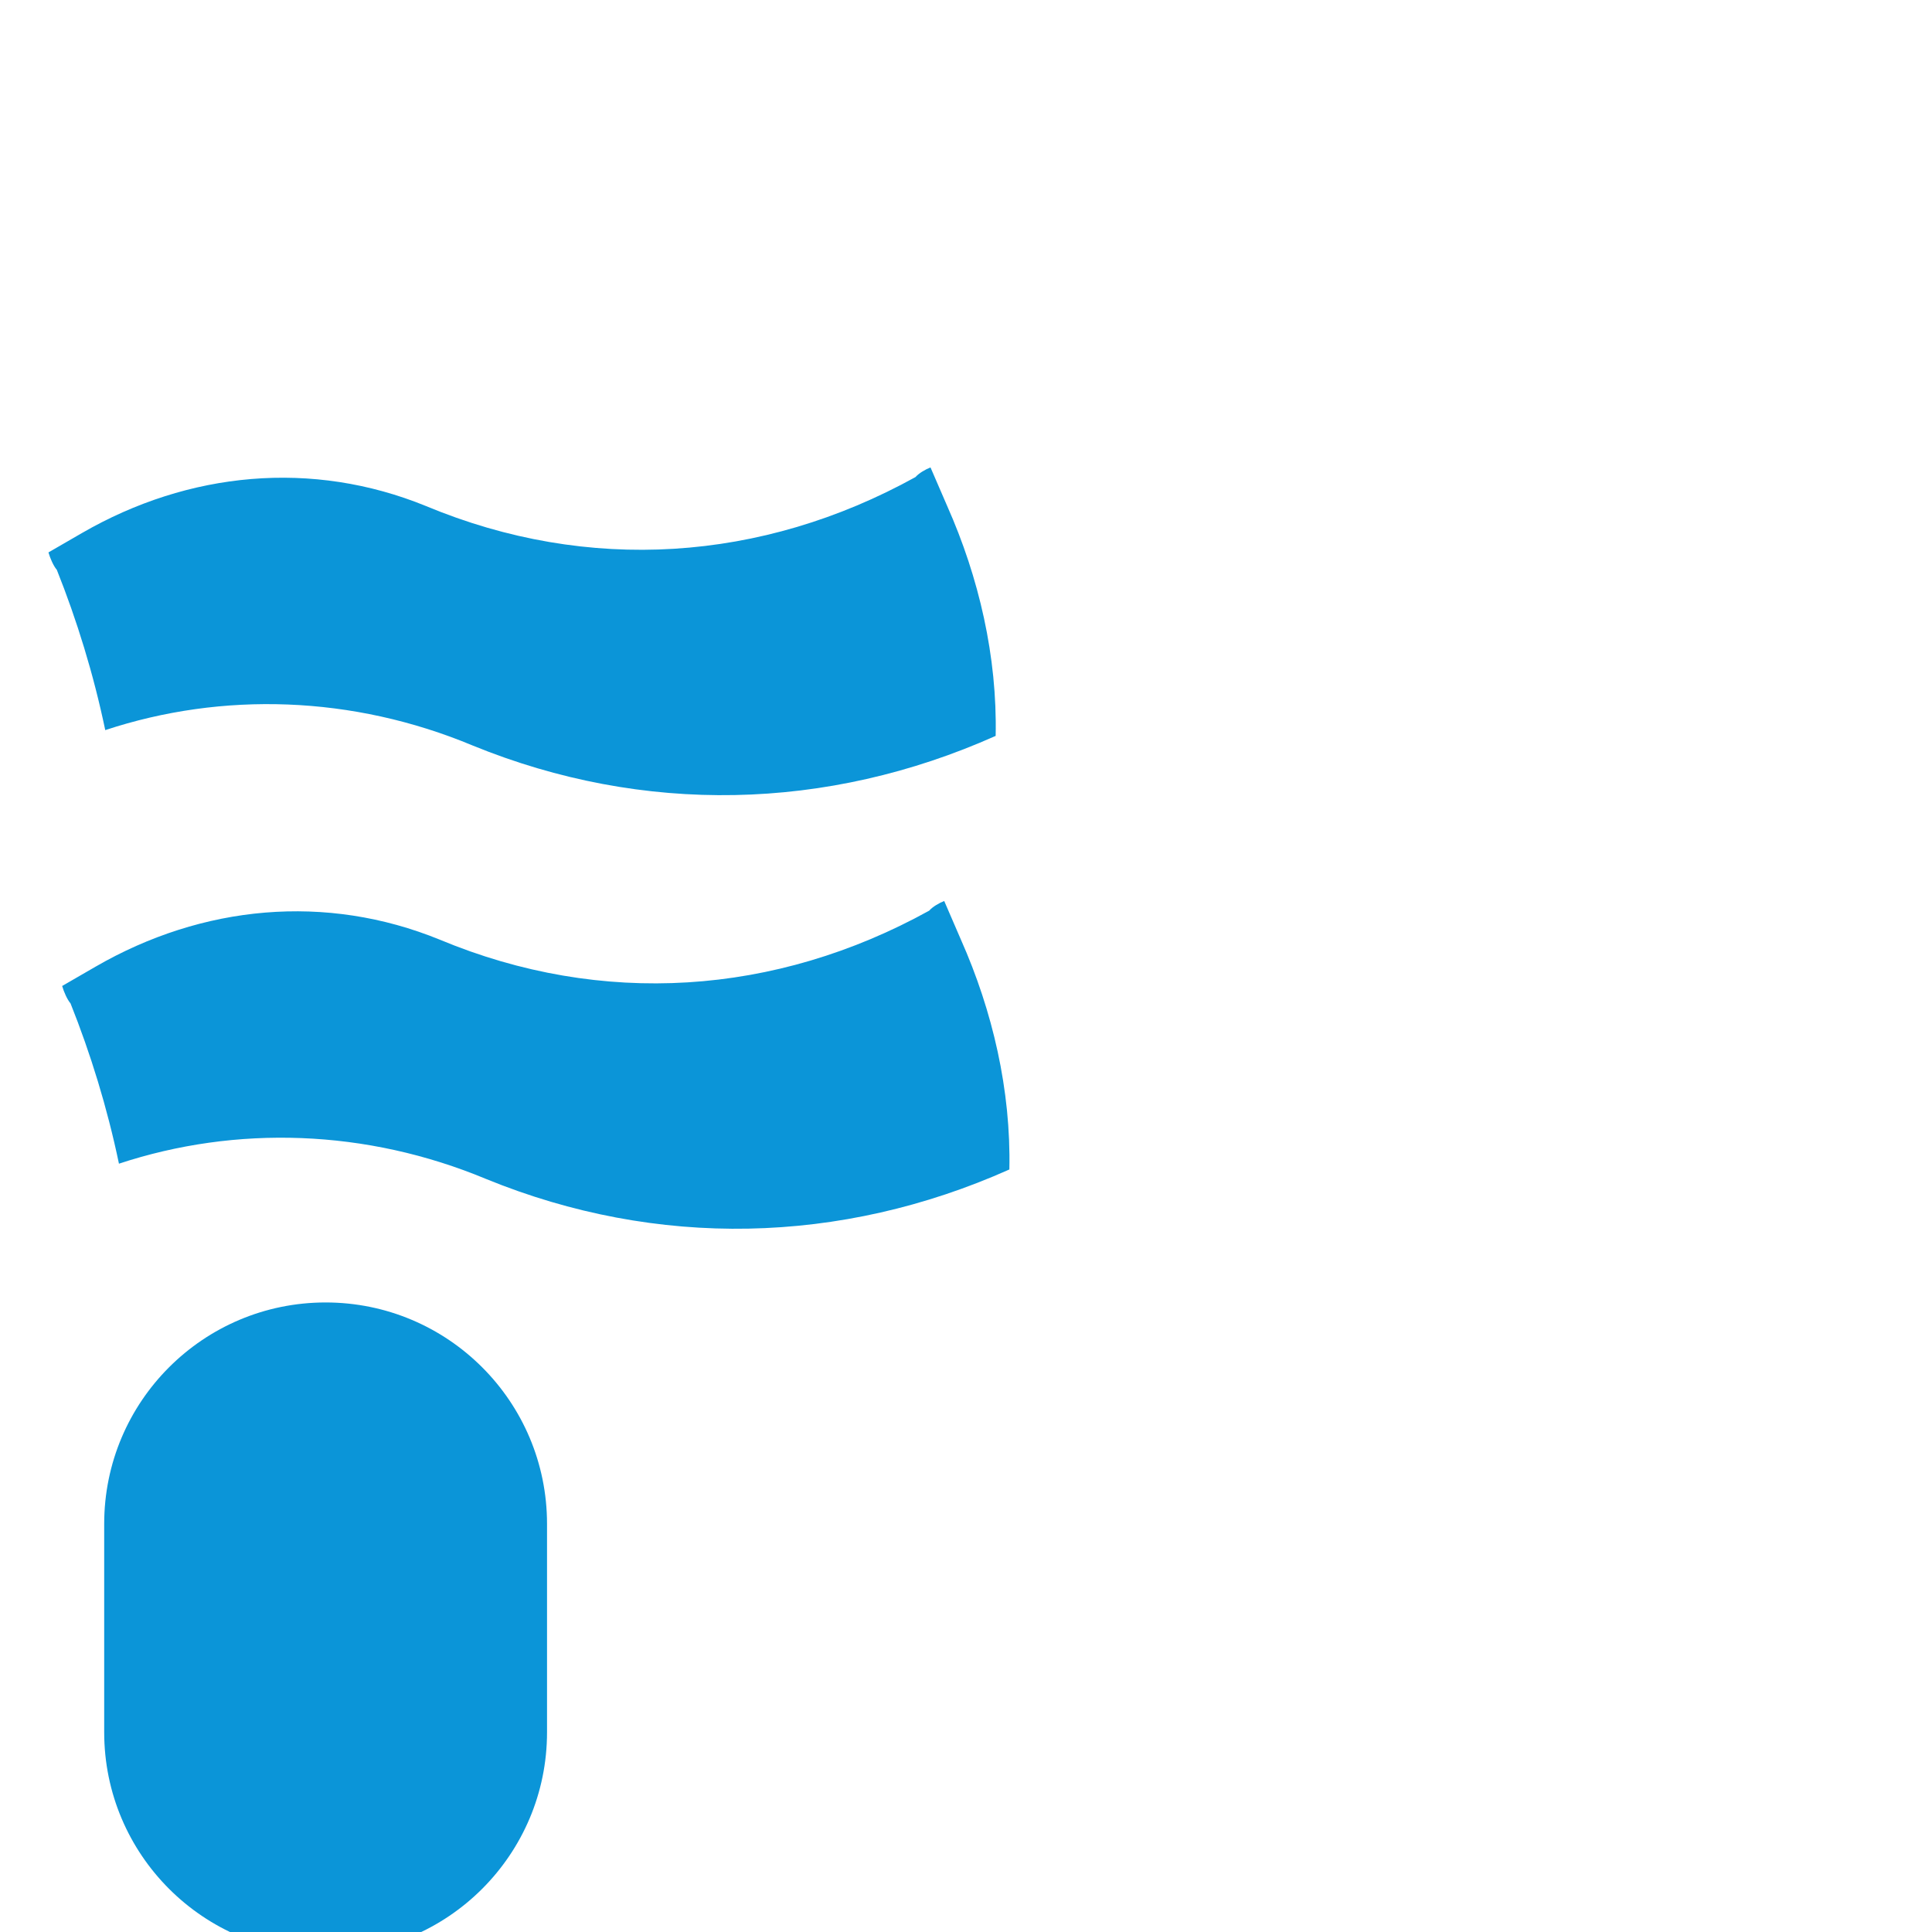
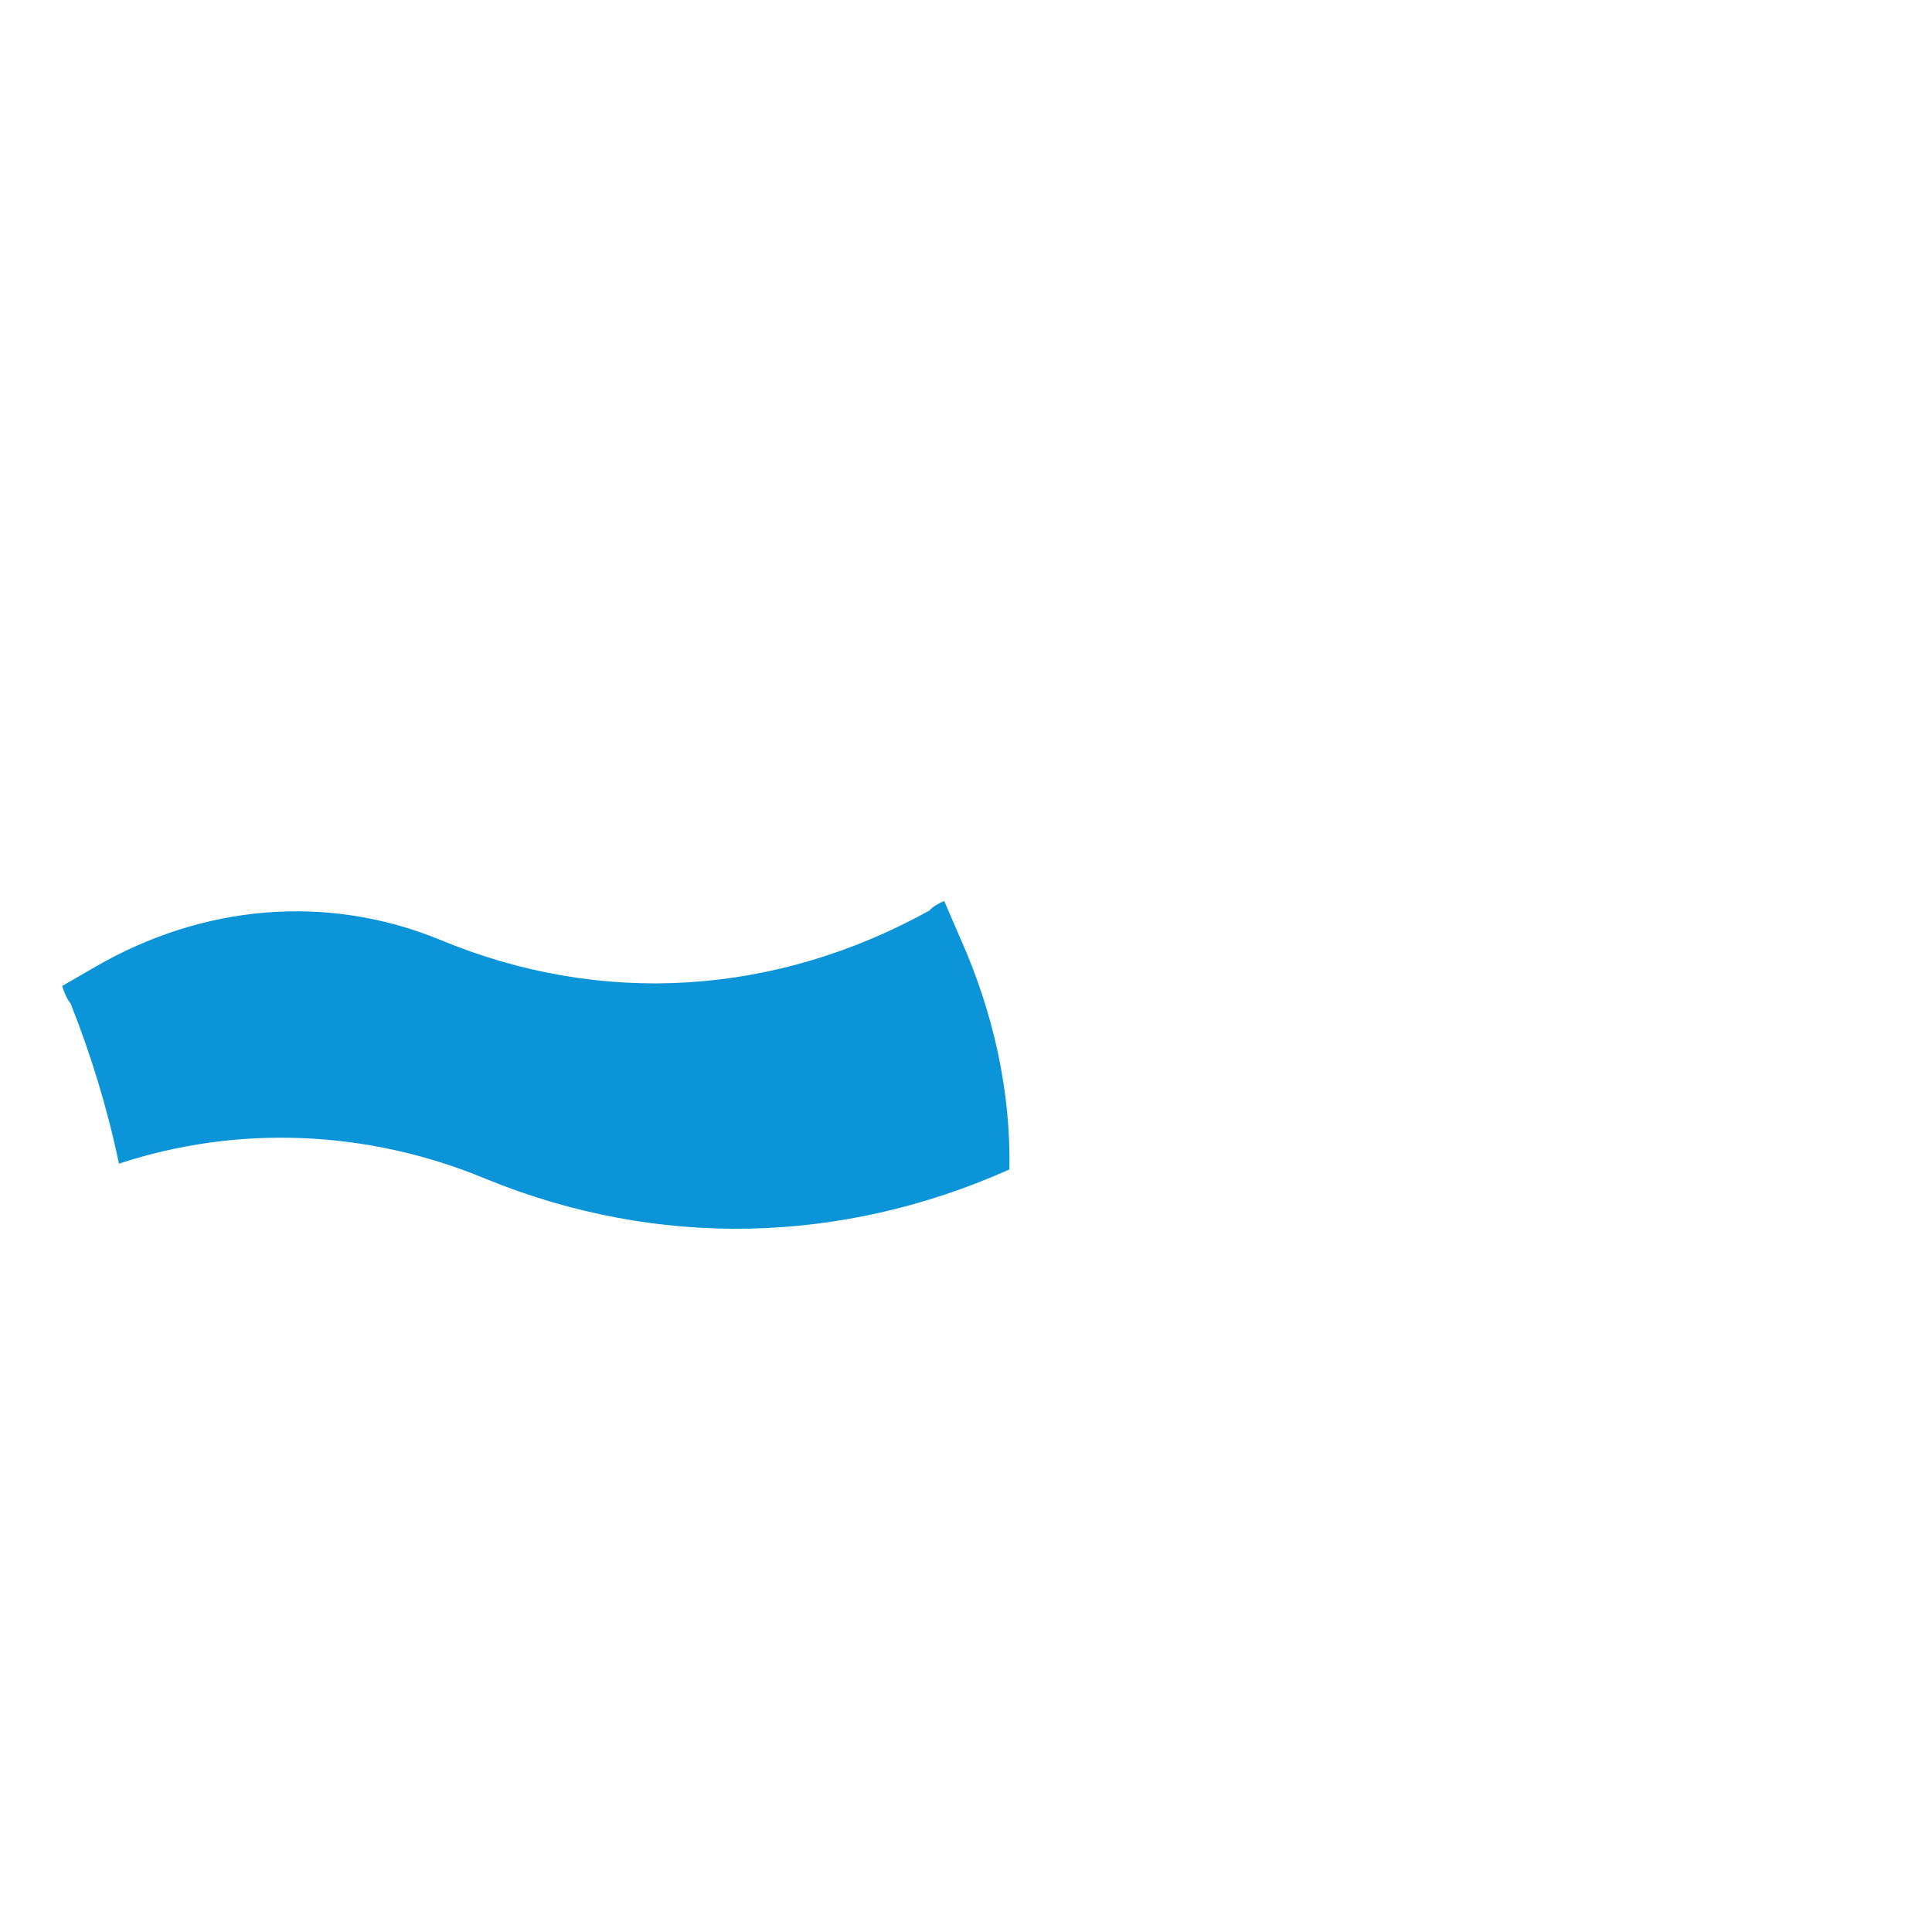
<svg xmlns="http://www.w3.org/2000/svg" width="32" height="32" viewBox="0 0 32 32">
  <g transform="scale(0.25)">
-     <path d="M31.322 49.395C42.611 54.002 54.786 53.746 65.965 48.755C66.076 43.509 64.858 38.262 62.755 33.527L61.648 30.968C61.316 31.096 60.874 31.352 60.652 31.608C50.47 37.238 38.959 38.006 28.223 33.527C20.697 30.456 12.507 31.224 5.423 35.319L3.21 36.599C3.32 36.983 3.542 37.494 3.763 37.75C5.091 41.077 6.198 44.66 6.973 48.372C14.72 45.812 23.353 46.068 31.322 49.395Z" fill="#0B95D8" />
    <path d="M32.231 78.121C43.52 82.728 55.695 82.472 66.873 77.481C66.984 72.234 65.766 66.988 63.663 62.253L62.557 59.694C62.225 59.822 61.782 60.078 61.561 60.334C51.378 65.964 39.867 66.732 29.132 62.253C21.605 59.182 13.415 59.95 6.332 64.044L4.118 65.324C4.229 65.708 4.45 66.22 4.672 66.476C6 69.803 7.106 73.386 7.881 77.097C15.629 74.538 24.262 74.794 32.231 78.121Z" fill="#0B95D8" />
-     <path d="M21.573 86.291C29.674 86.291 36.242 92.858 36.242 100.96L36.242 107.863L36.242 114.767C36.242 122.868 29.674 129.436 21.573 129.436C13.471 129.436 6.903 122.868 6.903 114.767L6.903 100.96C6.903 92.858 13.471 86.291 21.573 86.291Z" fill="#0B95D8" />
  </g>
</svg>